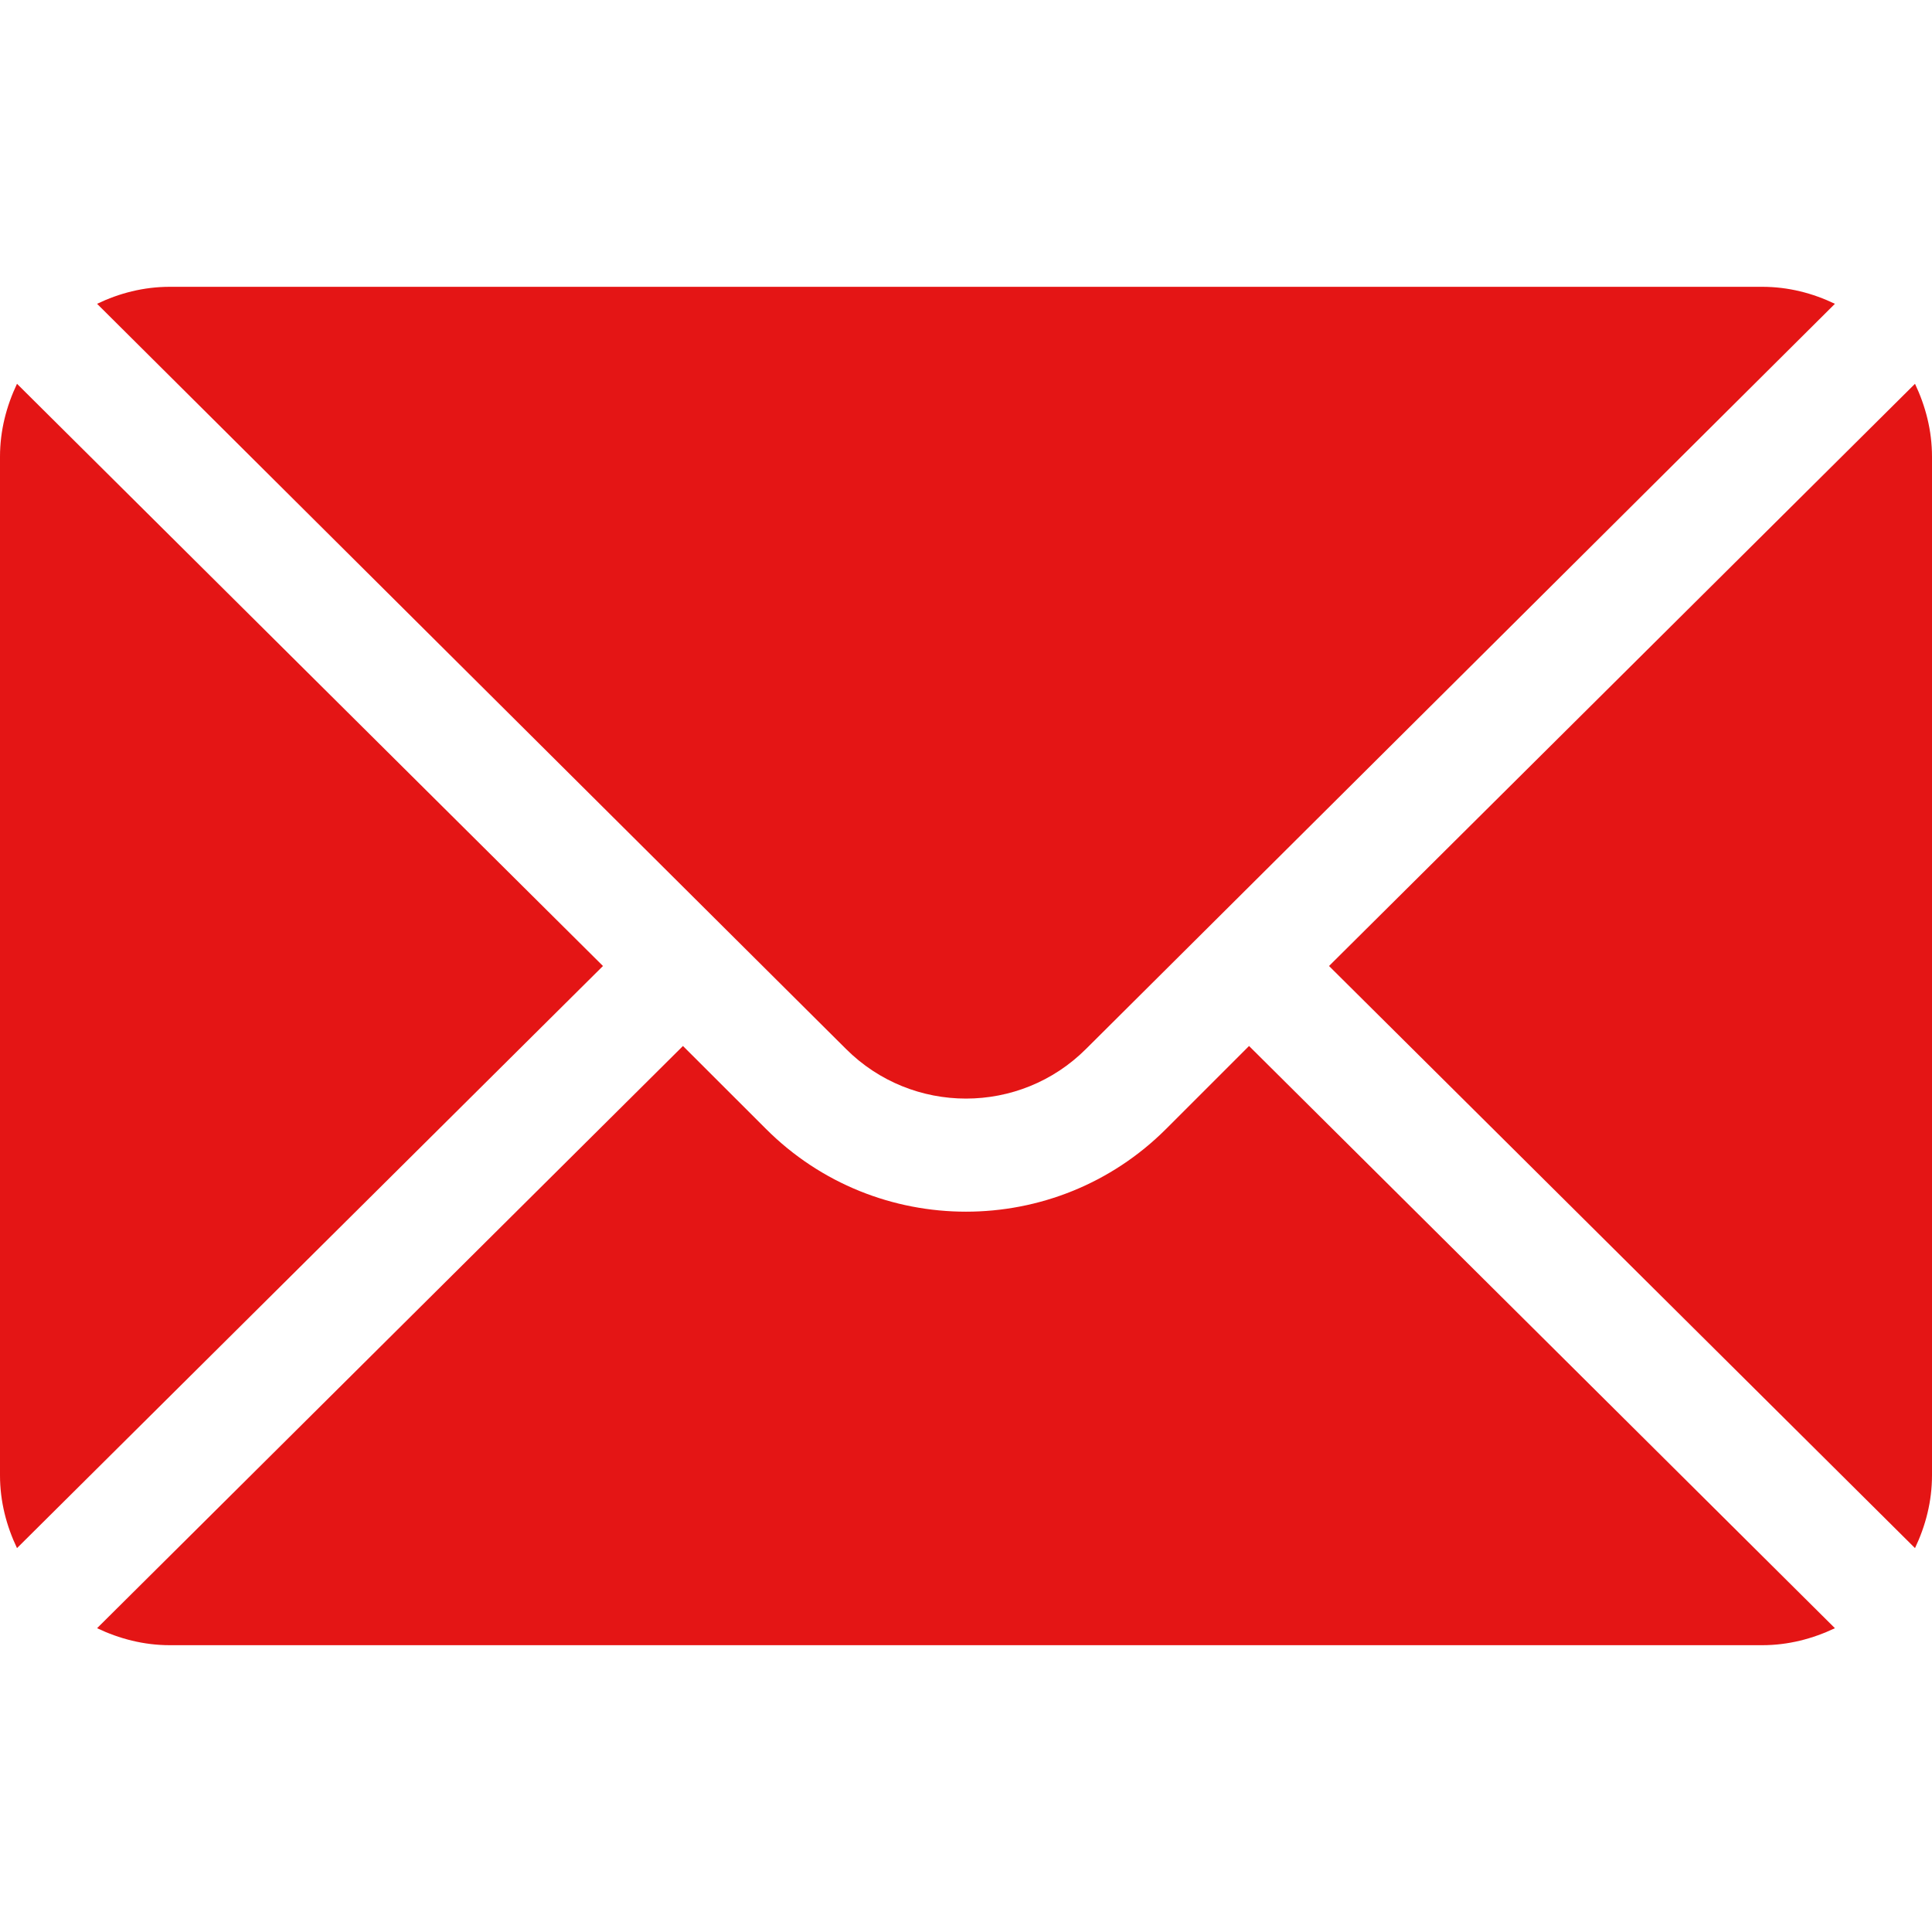
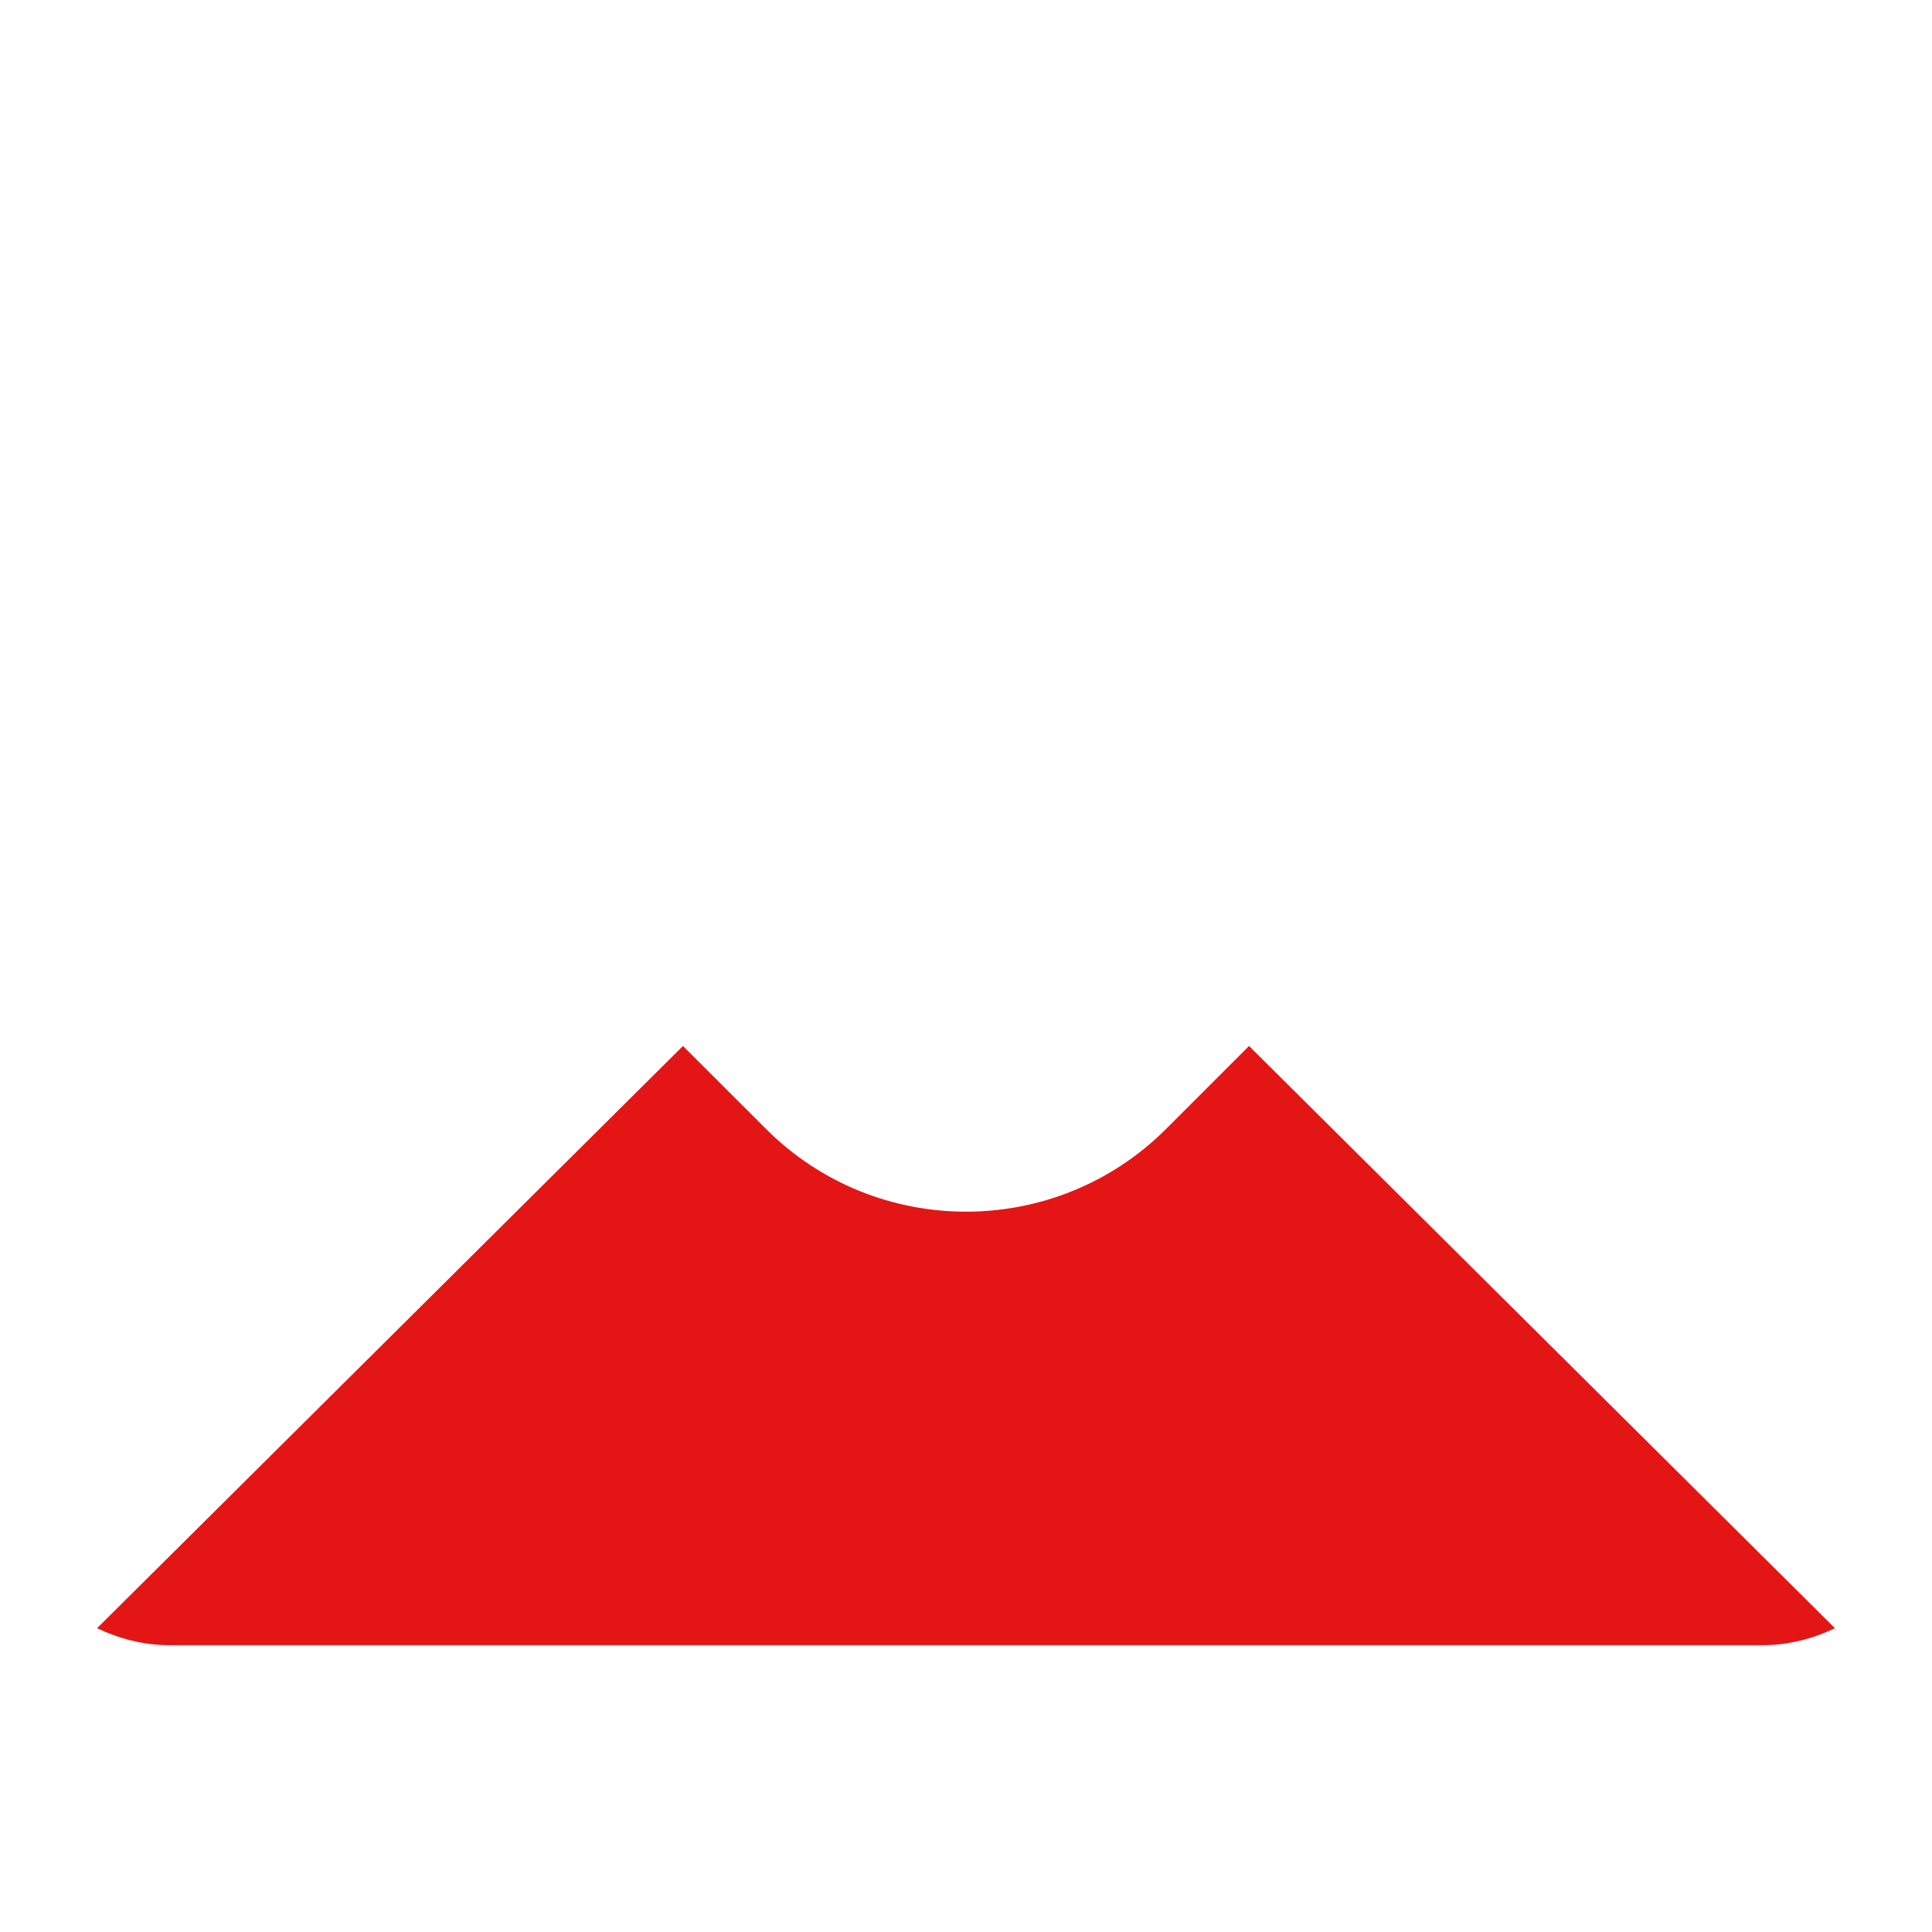
<svg xmlns="http://www.w3.org/2000/svg" width="20" height="20" viewBox="0 0 20 20" fill="none">
  <g id="Frame">
    <g id="Group">
-       <path id="Vector" d="M19.824 3.973L13.758 10L19.824 16.026C19.933 15.797 20 15.544 20 15.273V4.727C20 4.456 19.933 4.203 19.824 3.973ZM18.242 2.969H1.758C1.487 2.969 1.234 3.035 1.005 3.145L8.757 10.858C9.443 11.544 10.557 11.544 11.243 10.858L18.995 3.145C18.766 3.035 18.513 2.969 18.242 2.969ZM0.176 3.973C0.067 4.203 0 4.456 0 4.727V15.273C0 15.544 0.067 15.797 0.176 16.026L6.242 10L0.176 3.973Z" fill="#E41515" />
      <path id="Vector_2" d="M12.93 10.828L12.072 11.686C10.929 12.829 9.071 12.829 7.929 11.686L7.07 10.828L1.005 16.855C1.234 16.964 1.487 17.031 1.758 17.031H18.242C18.513 17.031 18.766 16.964 18.995 16.855L12.93 10.828Z" fill="#E41515" />
    </g>
  </g>
</svg>